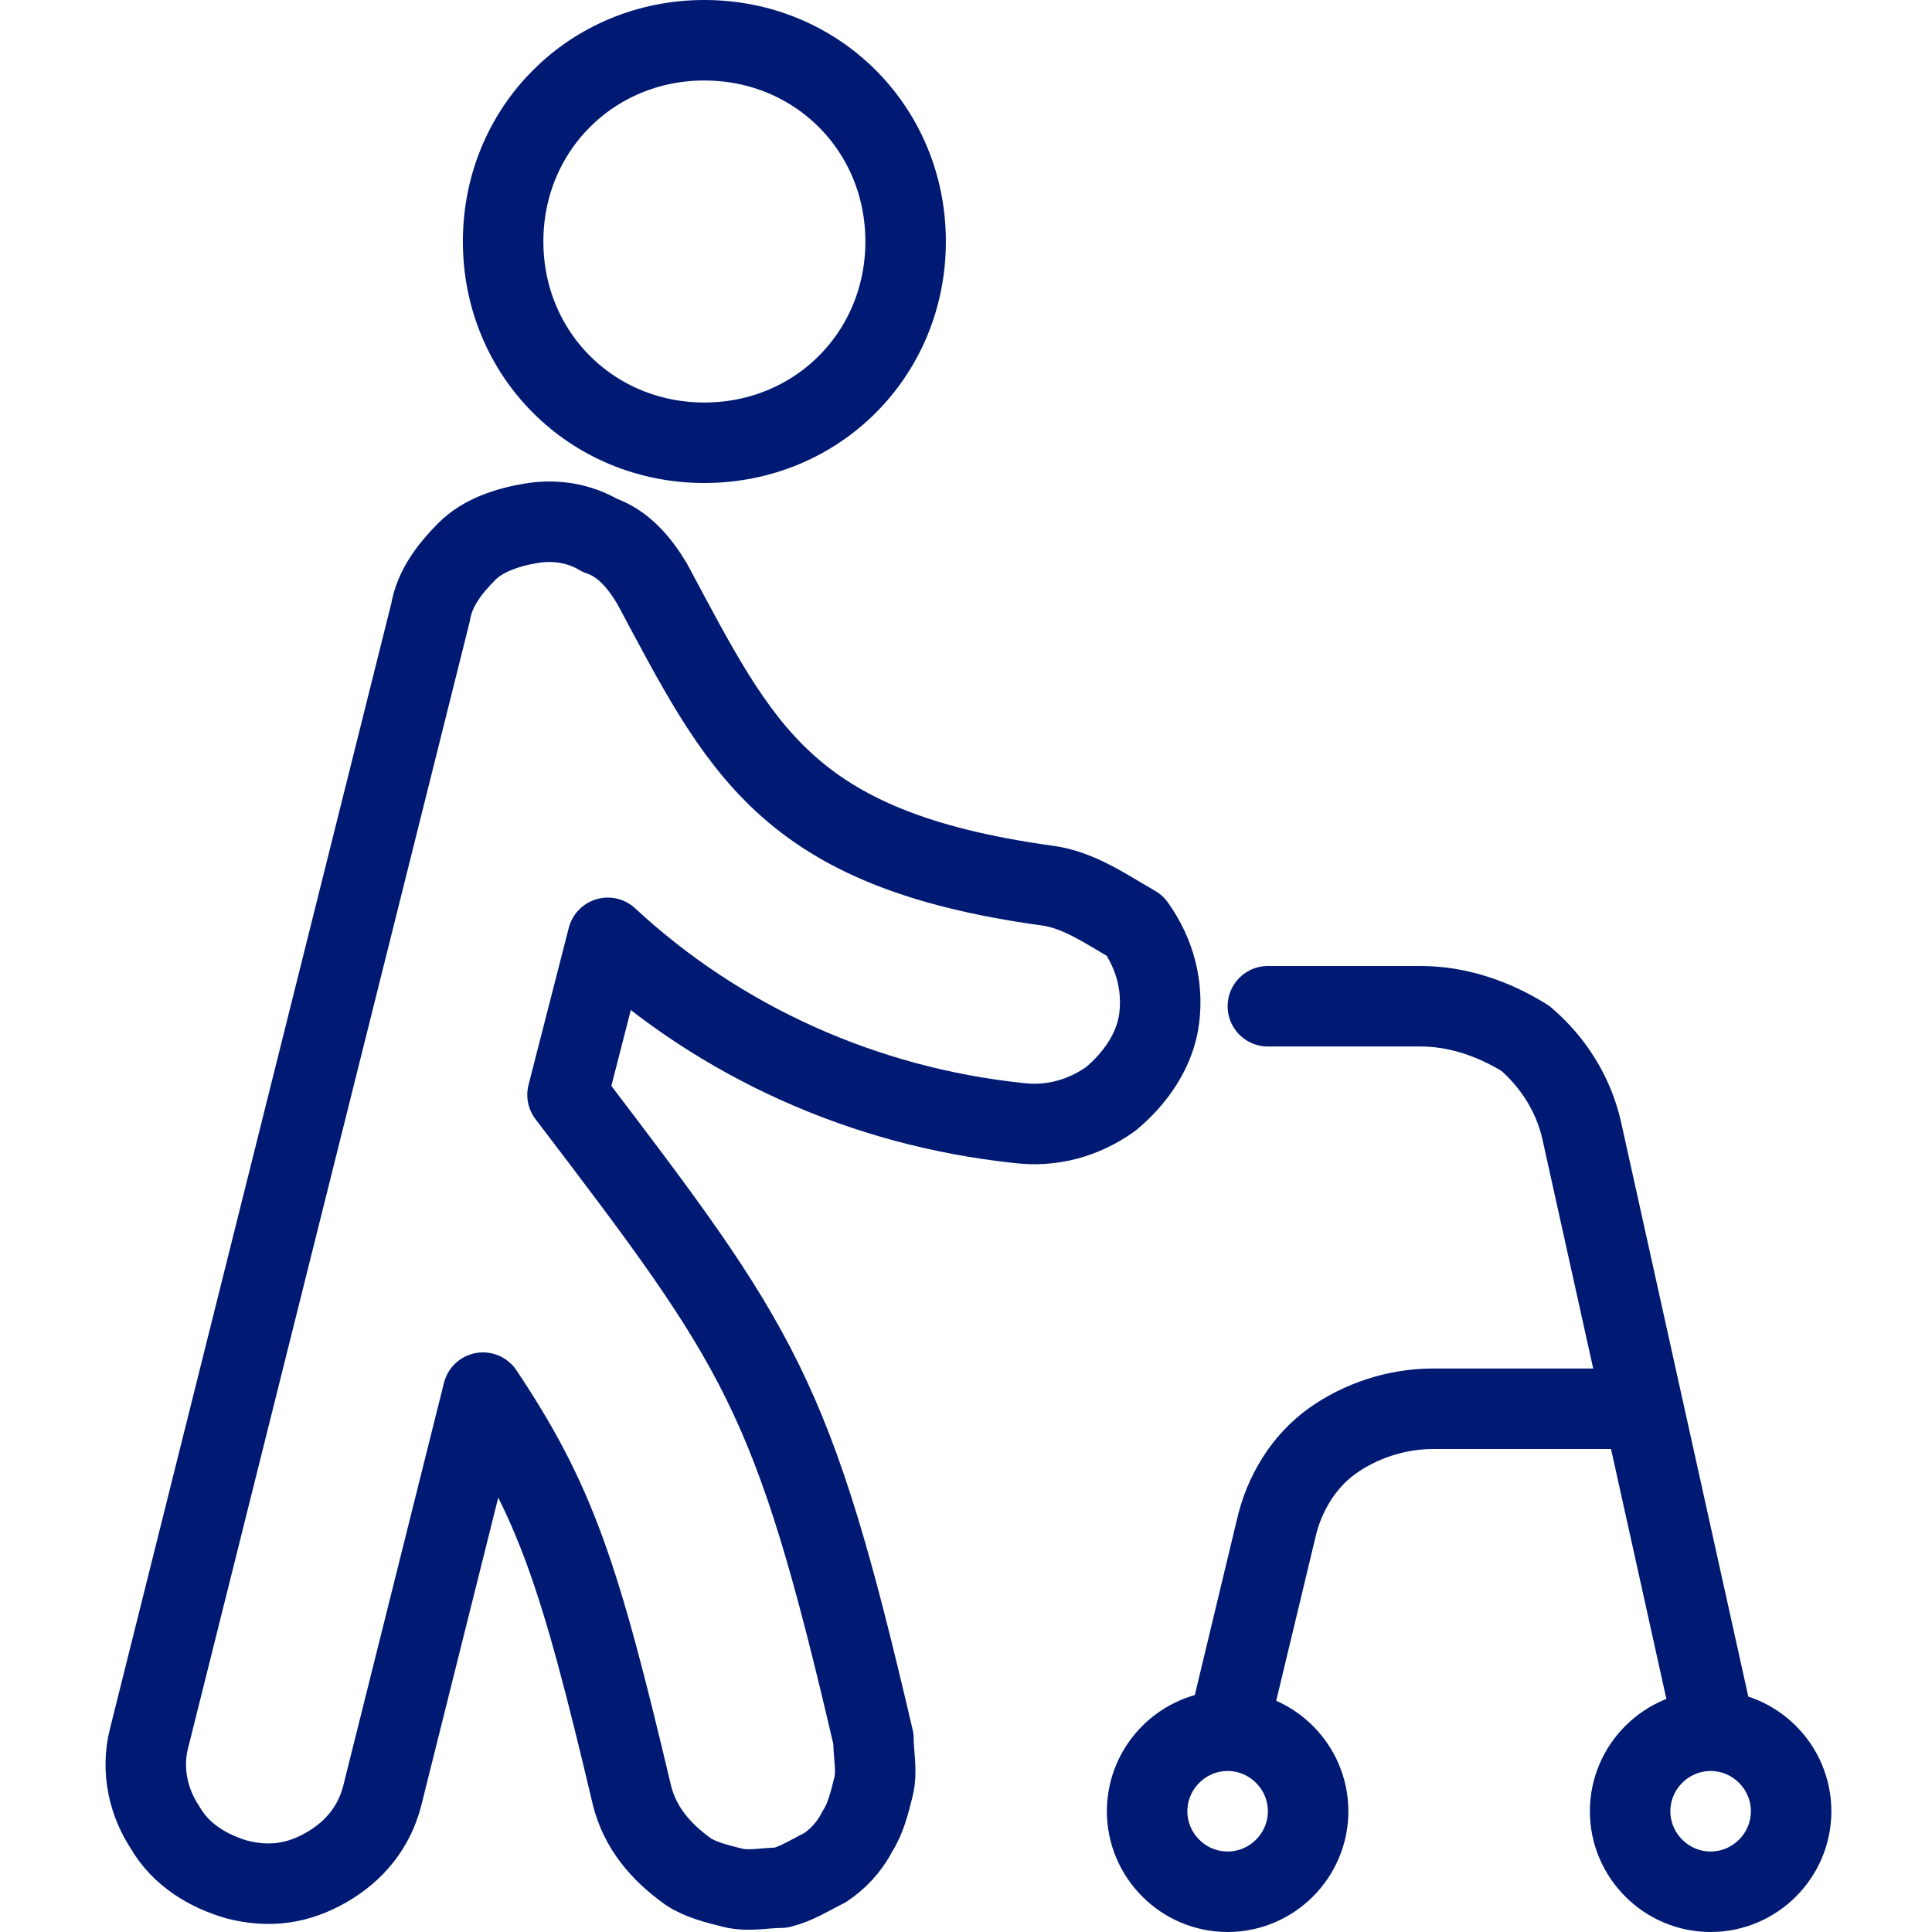
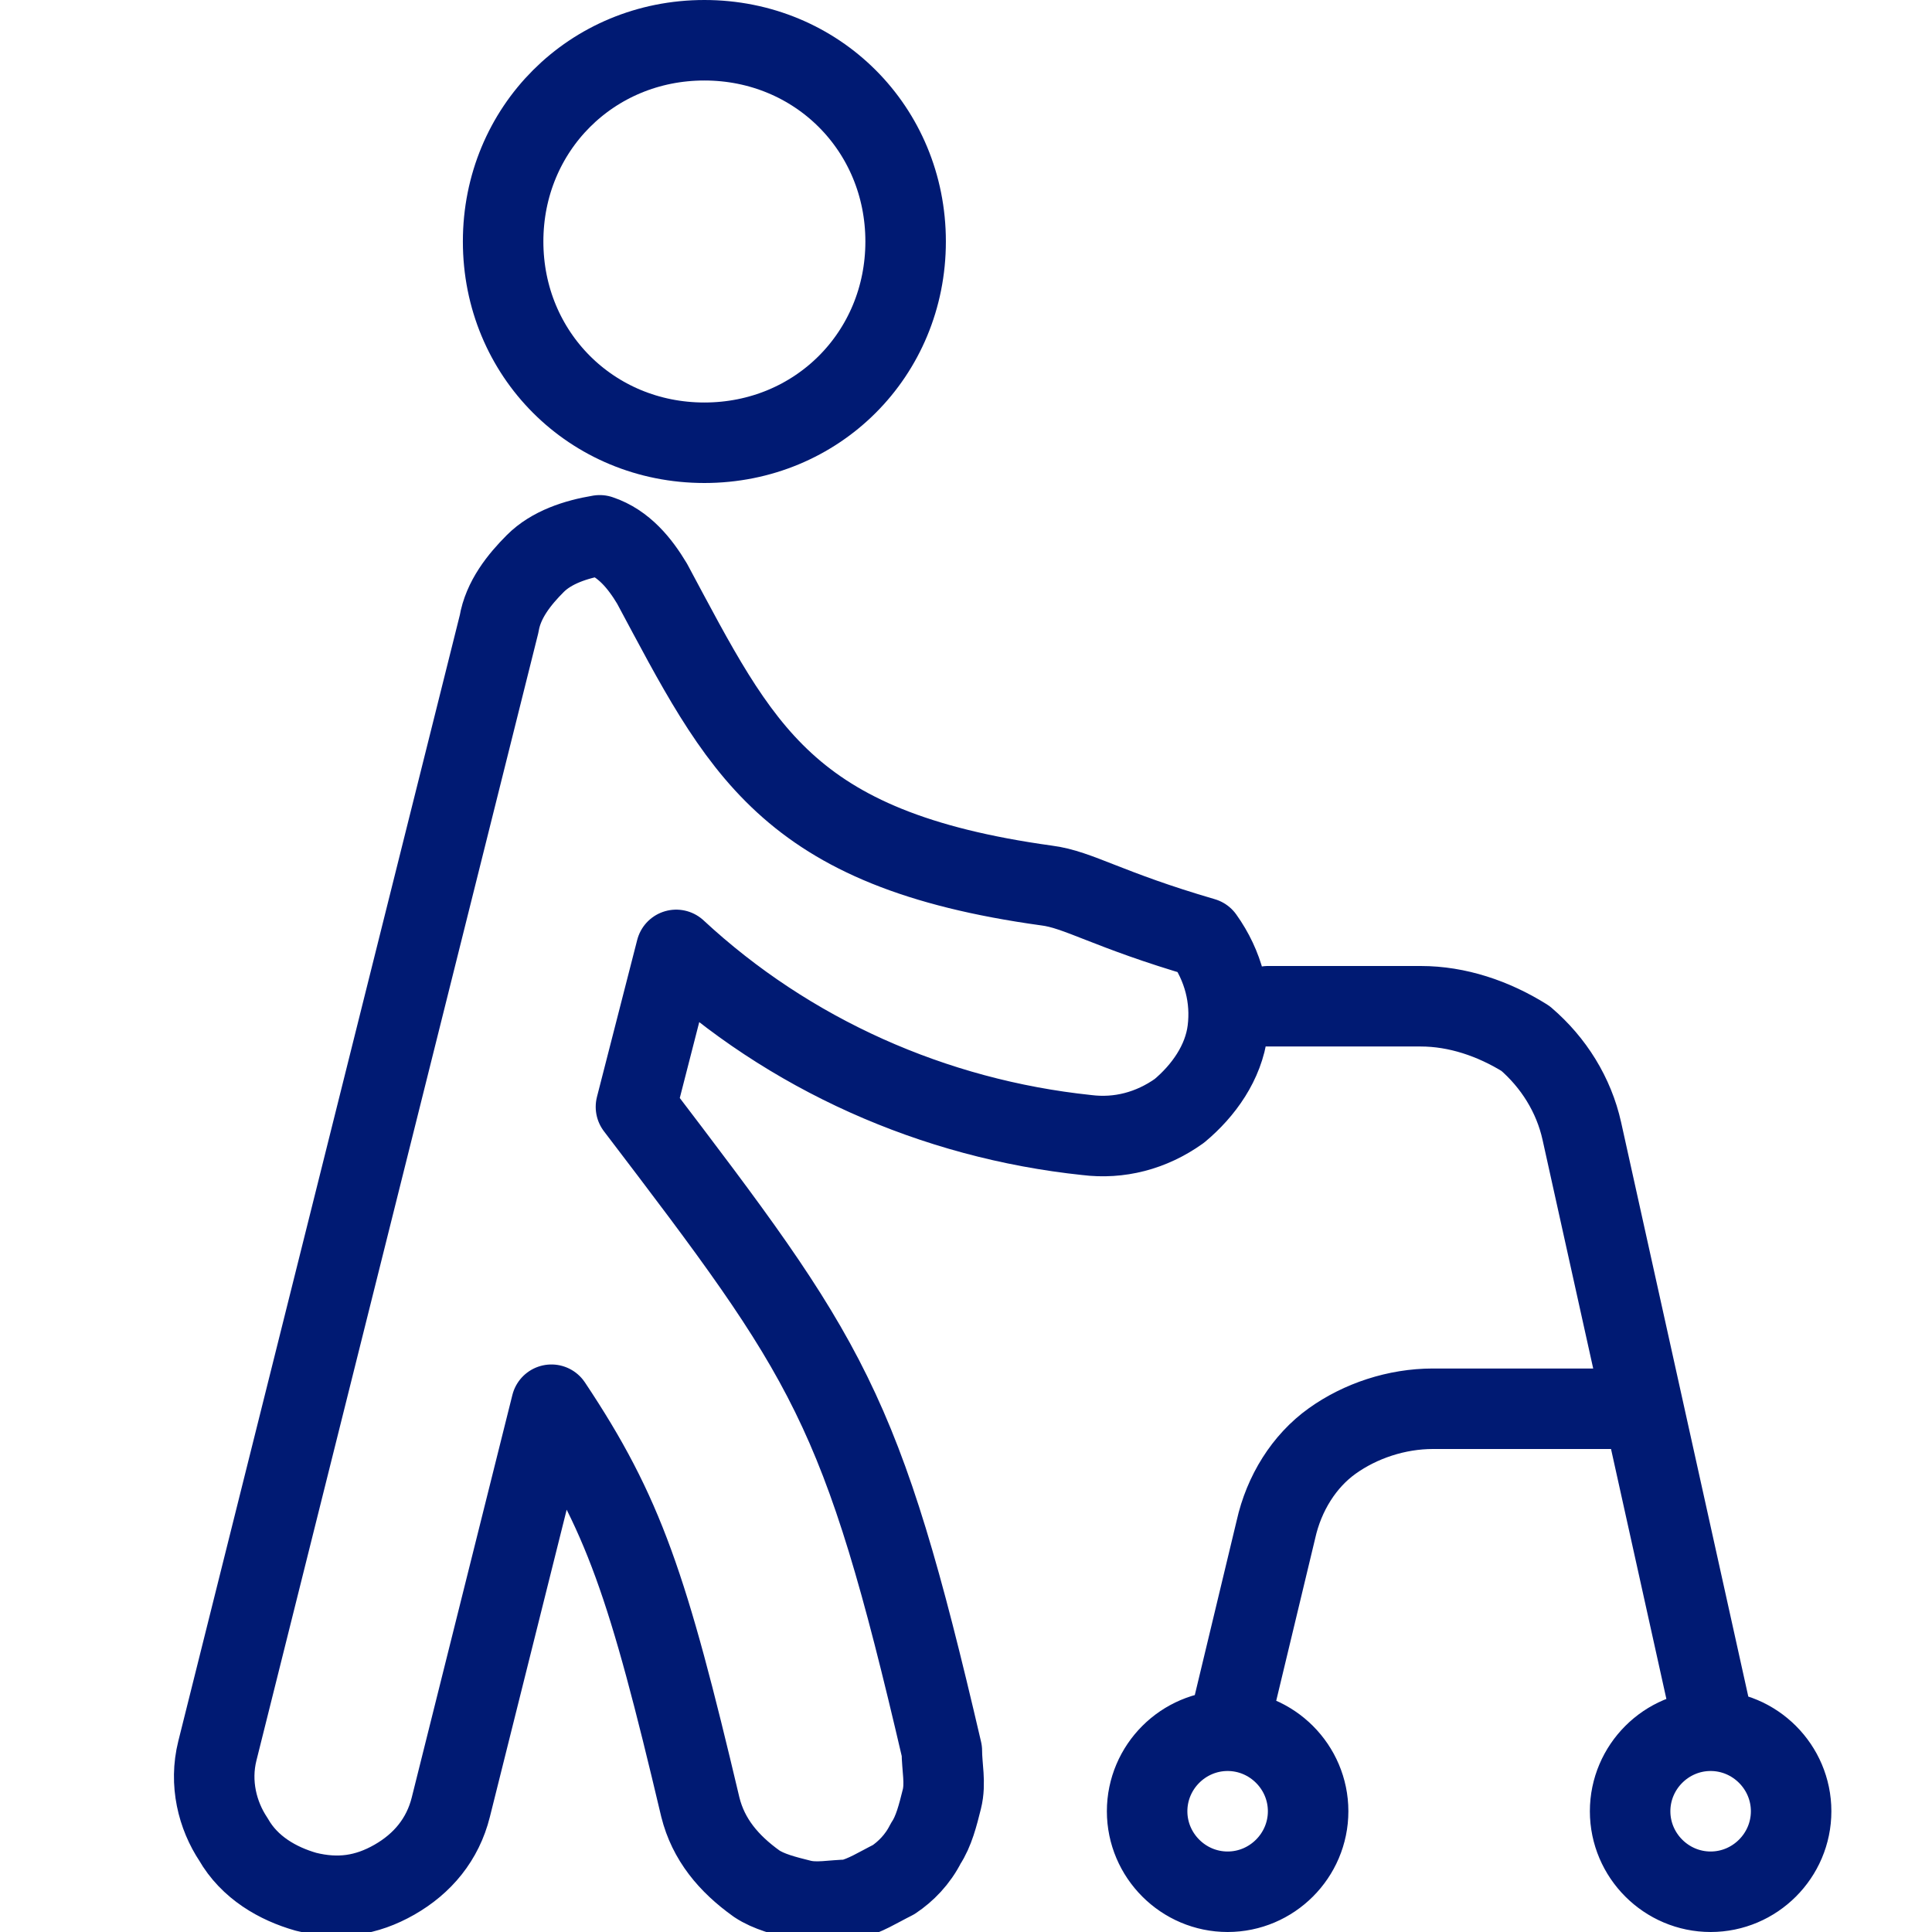
<svg xmlns="http://www.w3.org/2000/svg" version="1.1" id="Ebene_1" x="0px" y="0px" viewBox="0 0 48 48" style="enable-background:new 0 0 48 48;" xml:space="preserve">
  <style type="text/css">
	.st0{fill:none;stroke:#001A73;stroke-width:2;stroke-linecap:round;stroke-linejoin:round;}
</style>
  <g>
    <g>
-       <path class="st0" d="M31.5,25h3.8c0.9,0,1.8,0.3,2.6,0.8c0.7,0.6,1.2,1.4,1.4,2.3L42.6,43 M40.7,35h-5.1c-0.9,0-1.8,0.3-2.5,0.8    s-1.2,1.3-1.4,2.2l-1.2,5 M22.5,6c0,2.8-2.2,5-5,5s-5-2.2-5-5s2.2-5,5-5S22.5,3.2,22.5,6z M26,22c-6.5-0.9-7.6-3.4-9.8-7.5    c-0.3-0.5-0.7-1-1.3-1.2c-0.5-0.3-1.1-0.4-1.7-0.3c-0.6,0.1-1.2,0.3-1.6,0.7c-0.4,0.4-0.8,0.9-0.9,1.5l-7,28    c-0.2,0.8,0,1.6,0.4,2.2c0.4,0.7,1.1,1.1,1.8,1.3c0.8,0.2,1.5,0.1,2.2-0.3s1.2-1,1.4-1.8l2.5-10c1.8,2.7,2.4,4.5,3.7,10    c0.2,0.8,0.7,1.4,1.4,1.9c0.3,0.2,0.7,0.3,1.1,0.4c0.4,0.1,0.8,0,1.2,0c0.4-0.1,0.7-0.3,1.1-0.5c0.3-0.2,0.6-0.5,0.8-0.9    c0.2-0.3,0.3-0.7,0.4-1.1c0.1-0.4,0-0.8,0-1.2c-2-8.6-2.8-9.7-7.6-16l1-3.9c2.8,2.6,6.4,4.2,10.2,4.6c0.8,0.1,1.6-0.1,2.3-0.6    c0.6-0.5,1.1-1.2,1.2-2s-0.1-1.6-0.6-2.3C27.5,22.6,26.8,22.1,26,22z M44.5,45c0,1.1-0.9,2-2,2s-2-0.9-2-2s0.9-2,2-2    S44.5,43.9,44.5,45z M32.5,45c0,1.1-0.9,2-2,2s-2-0.9-2-2s0.9-2,2-2S32.5,43.9,32.5,45z" />
+       <path class="st0" d="M31.5,25h3.8c0.9,0,1.8,0.3,2.6,0.8c0.7,0.6,1.2,1.4,1.4,2.3L42.6,43 M40.7,35h-5.1c-0.9,0-1.8,0.3-2.5,0.8    s-1.2,1.3-1.4,2.2l-1.2,5 M22.5,6c0,2.8-2.2,5-5,5s-5-2.2-5-5s2.2-5,5-5S22.5,3.2,22.5,6z M26,22c-6.5-0.9-7.6-3.4-9.8-7.5    c-0.3-0.5-0.7-1-1.3-1.2c-0.6,0.1-1.2,0.3-1.6,0.7c-0.4,0.4-0.8,0.9-0.9,1.5l-7,28    c-0.2,0.8,0,1.6,0.4,2.2c0.4,0.7,1.1,1.1,1.8,1.3c0.8,0.2,1.5,0.1,2.2-0.3s1.2-1,1.4-1.8l2.5-10c1.8,2.7,2.4,4.5,3.7,10    c0.2,0.8,0.7,1.4,1.4,1.9c0.3,0.2,0.7,0.3,1.1,0.4c0.4,0.1,0.8,0,1.2,0c0.4-0.1,0.7-0.3,1.1-0.5c0.3-0.2,0.6-0.5,0.8-0.9    c0.2-0.3,0.3-0.7,0.4-1.1c0.1-0.4,0-0.8,0-1.2c-2-8.6-2.8-9.7-7.6-16l1-3.9c2.8,2.6,6.4,4.2,10.2,4.6c0.8,0.1,1.6-0.1,2.3-0.6    c0.6-0.5,1.1-1.2,1.2-2s-0.1-1.6-0.6-2.3C27.5,22.6,26.8,22.1,26,22z M44.5,45c0,1.1-0.9,2-2,2s-2-0.9-2-2s0.9-2,2-2    S44.5,43.9,44.5,45z M32.5,45c0,1.1-0.9,2-2,2s-2-0.9-2-2s0.9-2,2-2S32.5,43.9,32.5,45z" />
    </g>
  </g>
</svg>